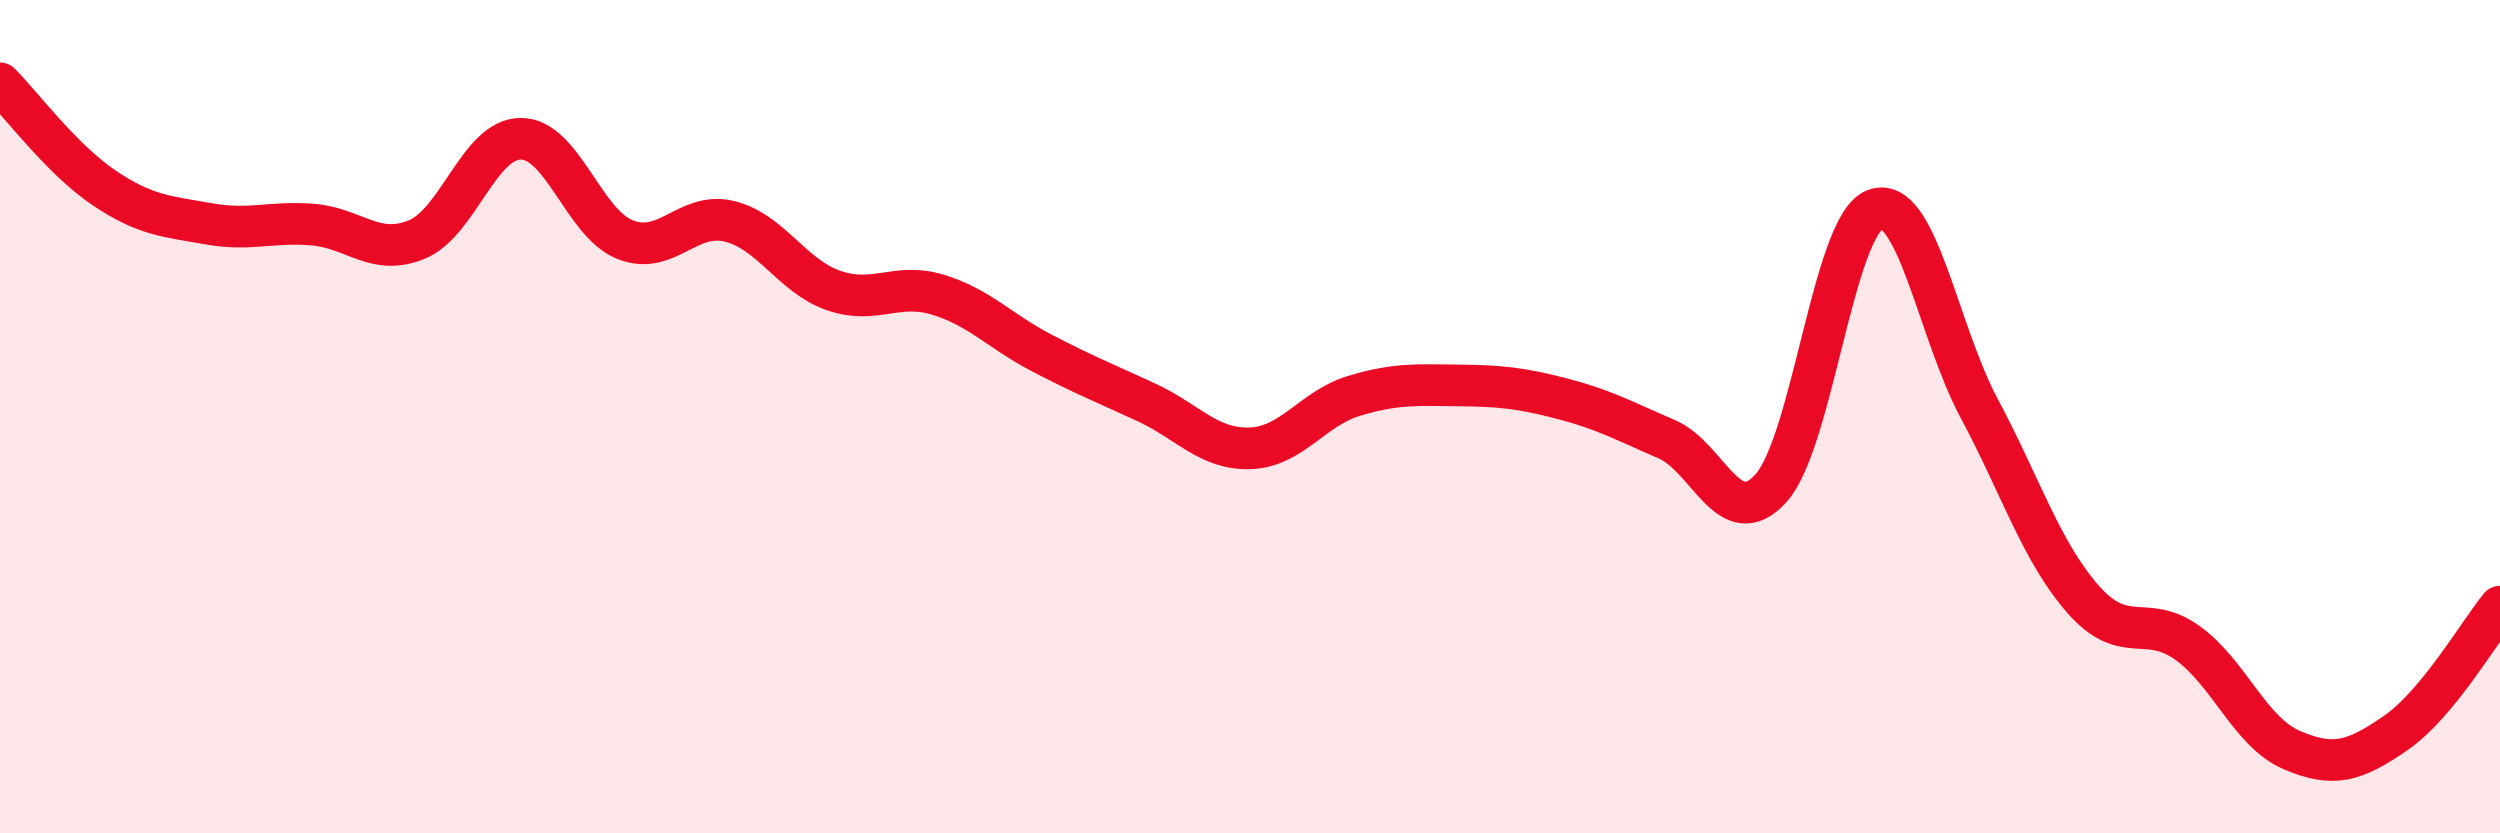
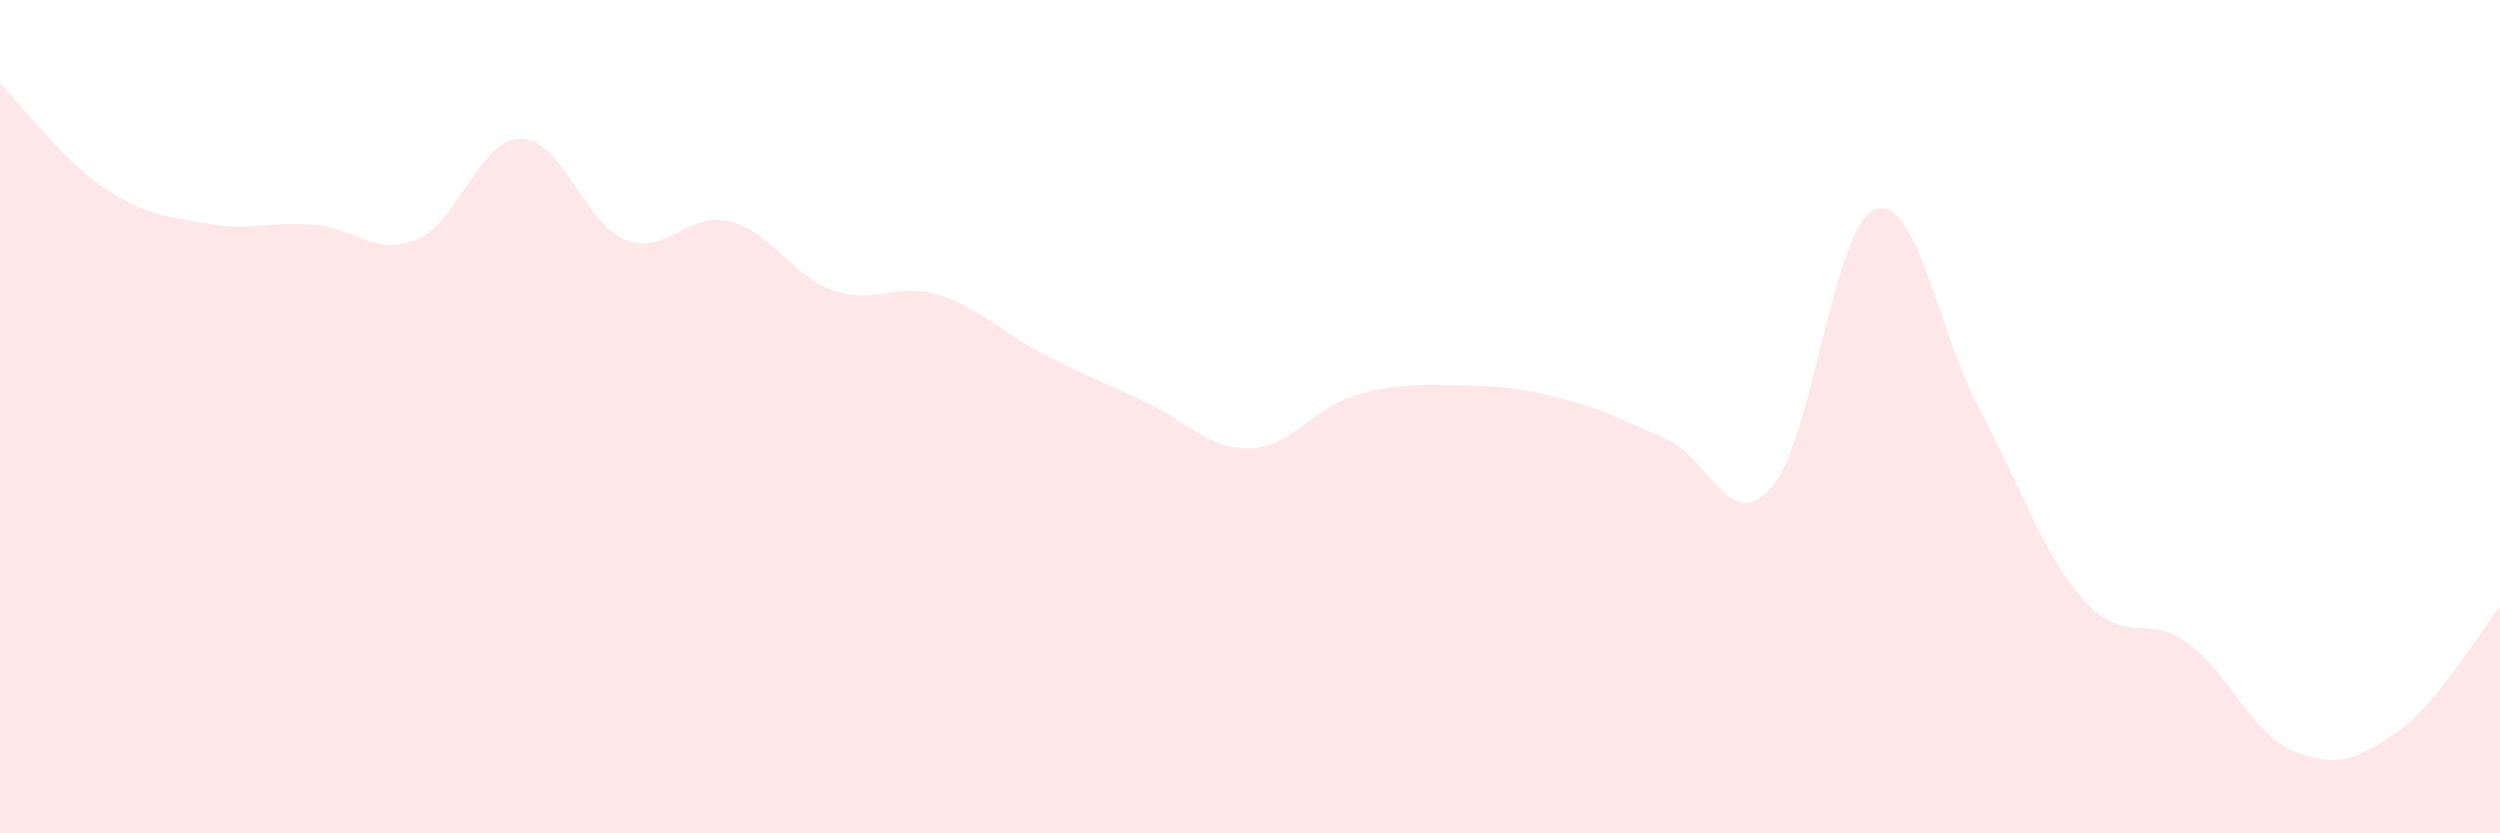
<svg xmlns="http://www.w3.org/2000/svg" width="60" height="20" viewBox="0 0 60 20">
  <path d="M 0,2 C 0.5,2.5 1.5,3.84 2.5,4.51 C 3.5,5.18 4,5.19 5,5.37 C 6,5.55 6.5,5.31 7.5,5.39 C 8.5,5.47 9,6.16 10,5.75 C 11,5.34 11.5,3.33 12.5,3.33 C 13.5,3.33 14,5.35 15,5.75 C 16,6.15 16.5,5.07 17.5,5.31 C 18.5,5.55 19,6.62 20,6.97 C 21,7.32 21.5,6.77 22.5,7.07 C 23.5,7.37 24,7.95 25,8.47 C 26,8.99 26.5,9.19 27.5,9.65 C 28.5,10.11 29,10.79 30,10.76 C 31,10.73 31.5,9.8 32.5,9.5 C 33.5,9.2 34,9.24 35,9.25 C 36,9.26 36.5,9.31 37.5,9.57 C 38.5,9.83 39,10.11 40,10.54 C 41,10.97 41.5,12.82 42.5,11.72 C 43.5,10.62 44,5.41 45,5.03 C 46,4.65 46.5,7.93 47.5,9.8 C 48.5,11.67 49,13.26 50,14.39 C 51,15.52 51.5,14.71 52.5,15.43 C 53.5,16.15 54,17.57 55,18 C 56,18.43 56.5,18.28 57.5,17.59 C 58.5,16.9 59.5,15.17 60,14.56L60 20L0 20Z" fill="#EB0A25" opacity="0.1" stroke-linecap="round" stroke-linejoin="round" />
-   <path d="M 0,2 C 0.5,2.5 1.5,3.84 2.5,4.51 C 3.5,5.18 4,5.19 5,5.37 C 6,5.55 6.5,5.31 7.5,5.39 C 8.5,5.47 9,6.16 10,5.75 C 11,5.34 11.5,3.33 12.5,3.33 C 13.5,3.33 14,5.35 15,5.75 C 16,6.15 16.5,5.07 17.5,5.31 C 18.5,5.55 19,6.62 20,6.97 C 21,7.32 21.5,6.77 22.5,7.07 C 23.5,7.37 24,7.95 25,8.47 C 26,8.99 26.5,9.19 27.5,9.65 C 28.5,10.11 29,10.79 30,10.76 C 31,10.73 31.5,9.8 32.5,9.5 C 33.5,9.2 34,9.24 35,9.25 C 36,9.26 36.5,9.31 37.5,9.57 C 38.5,9.83 39,10.11 40,10.54 C 41,10.97 41.5,12.82 42.5,11.72 C 43.5,10.62 44,5.41 45,5.03 C 46,4.65 46.5,7.93 47.5,9.8 C 48.5,11.67 49,13.26 50,14.39 C 51,15.52 51.5,14.71 52.5,15.43 C 53.5,16.15 54,17.57 55,18 C 56,18.43 56.5,18.28 57.5,17.59 C 58.5,16.9 59.5,15.17 60,14.56" stroke="#EB0A25" stroke-width="1" fill="none" stroke-linecap="round" stroke-linejoin="round" />
</svg>